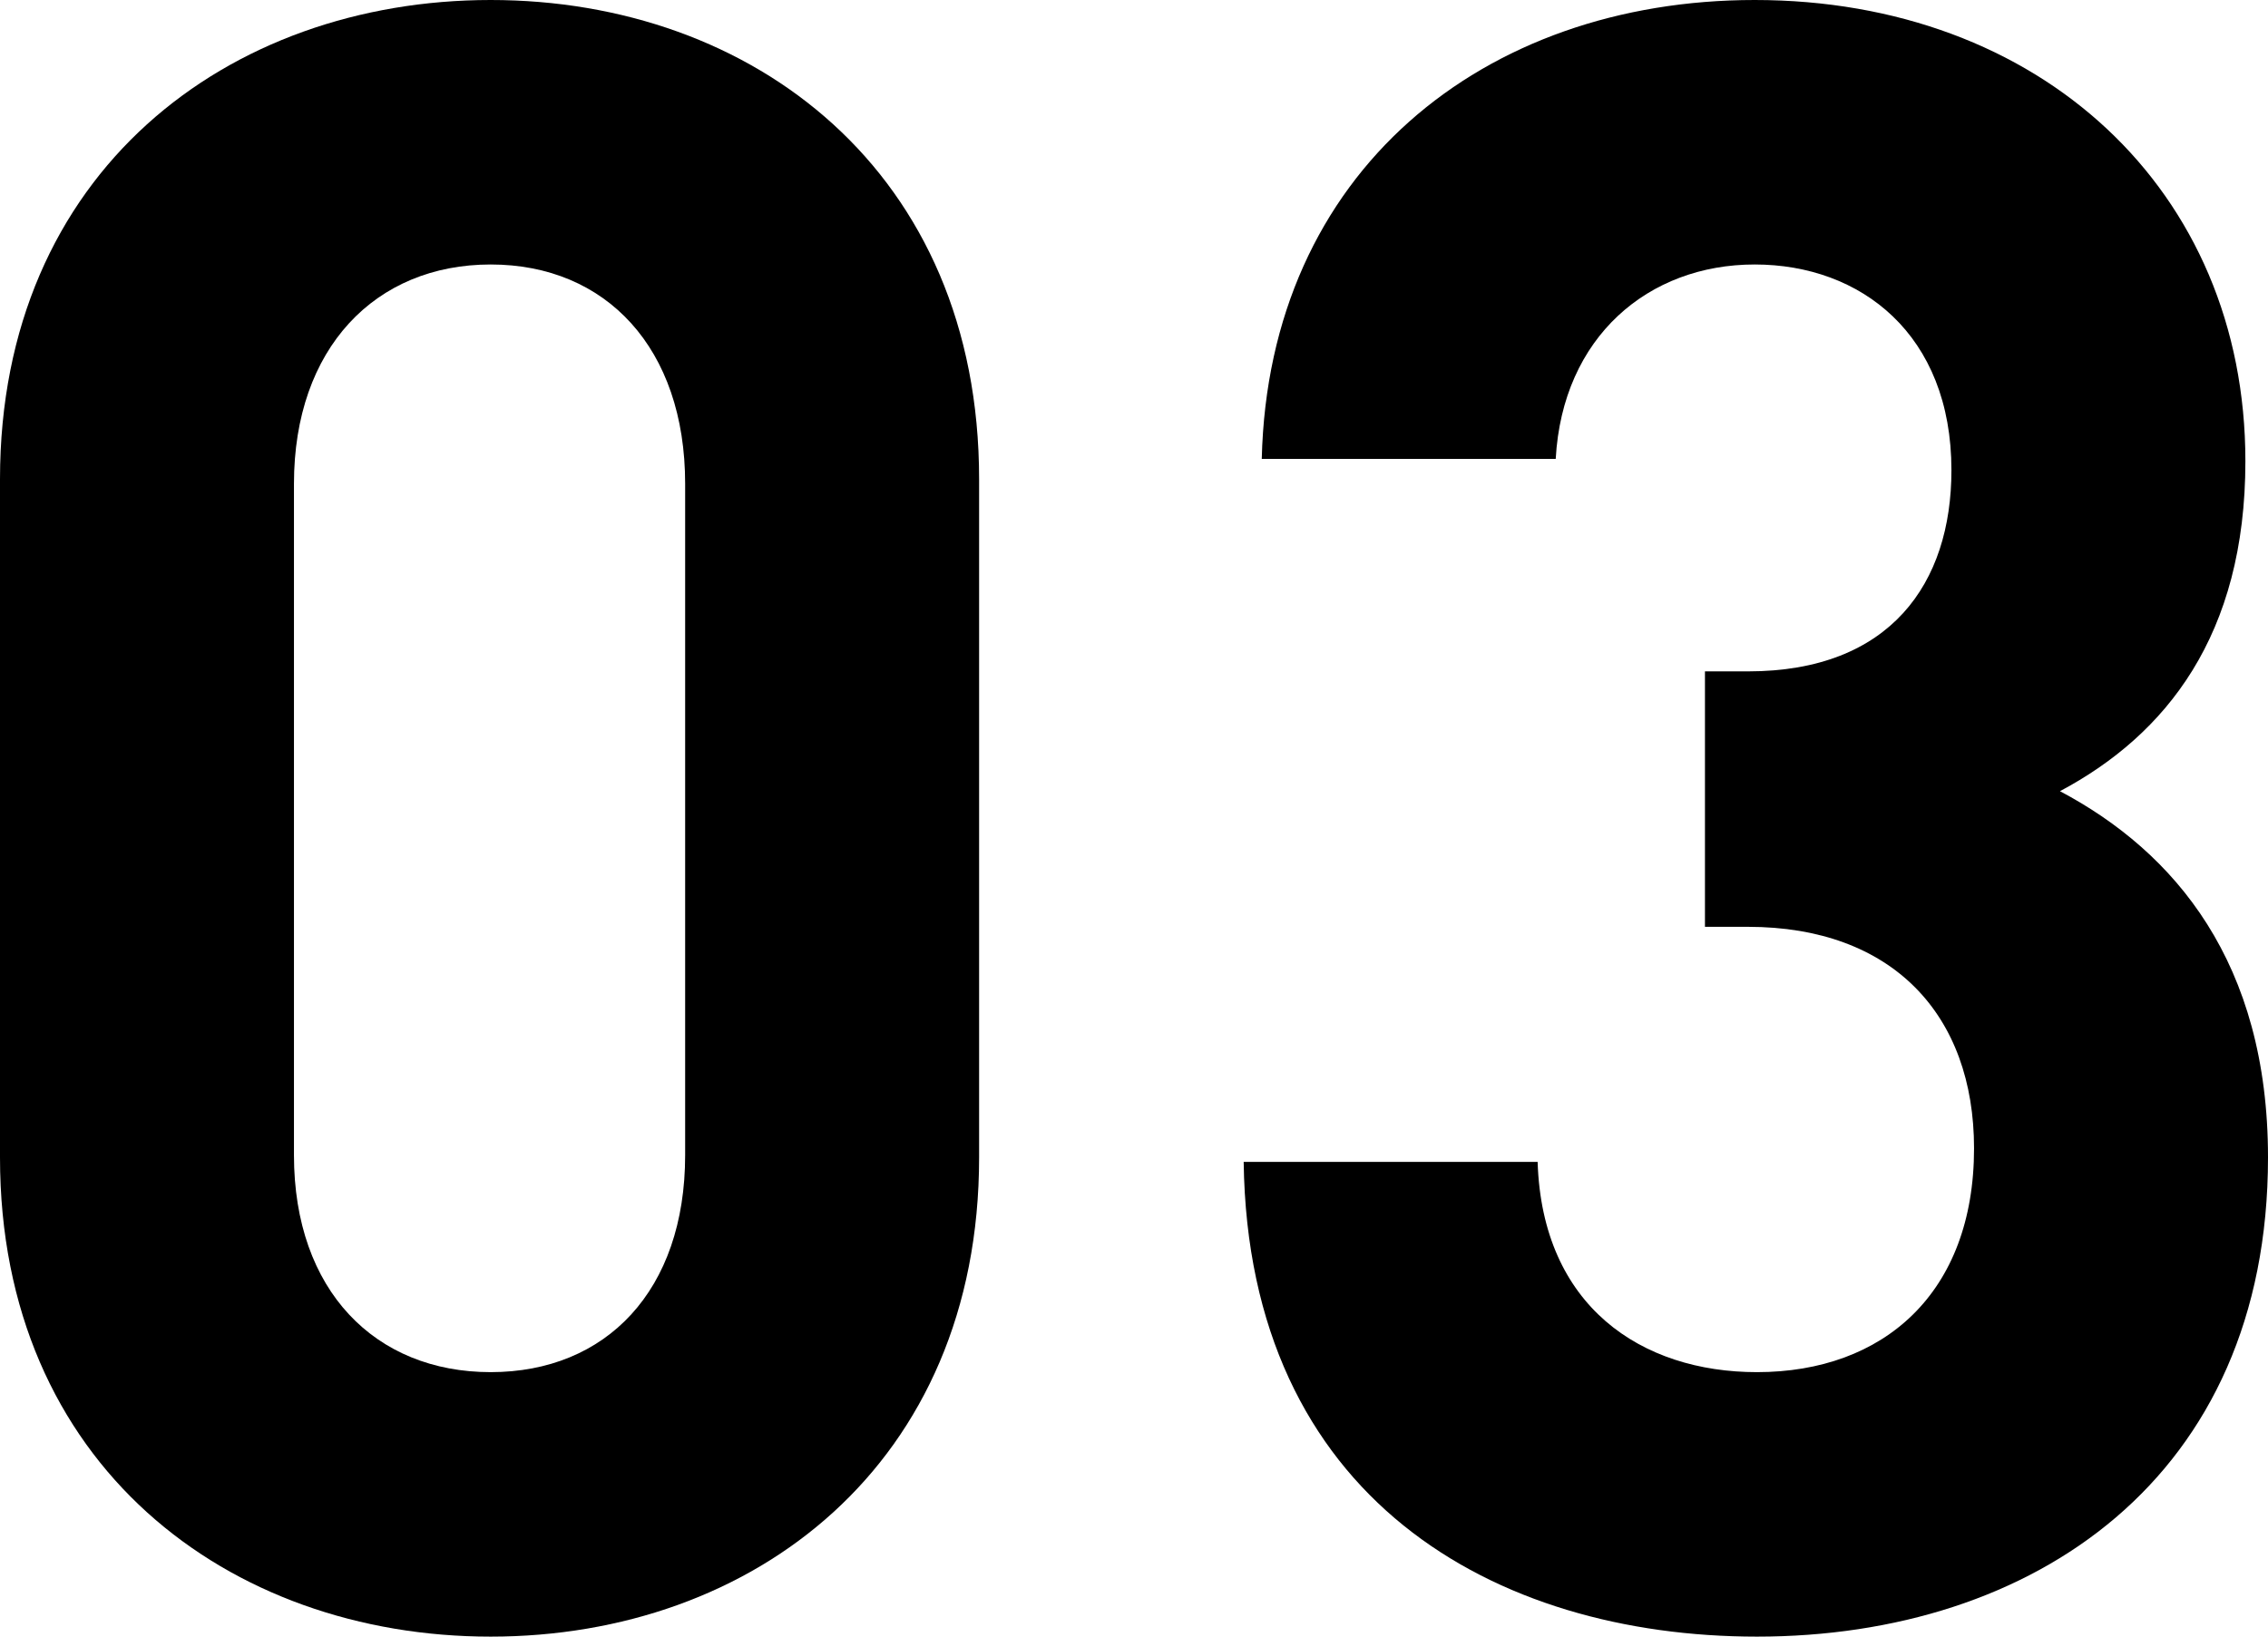
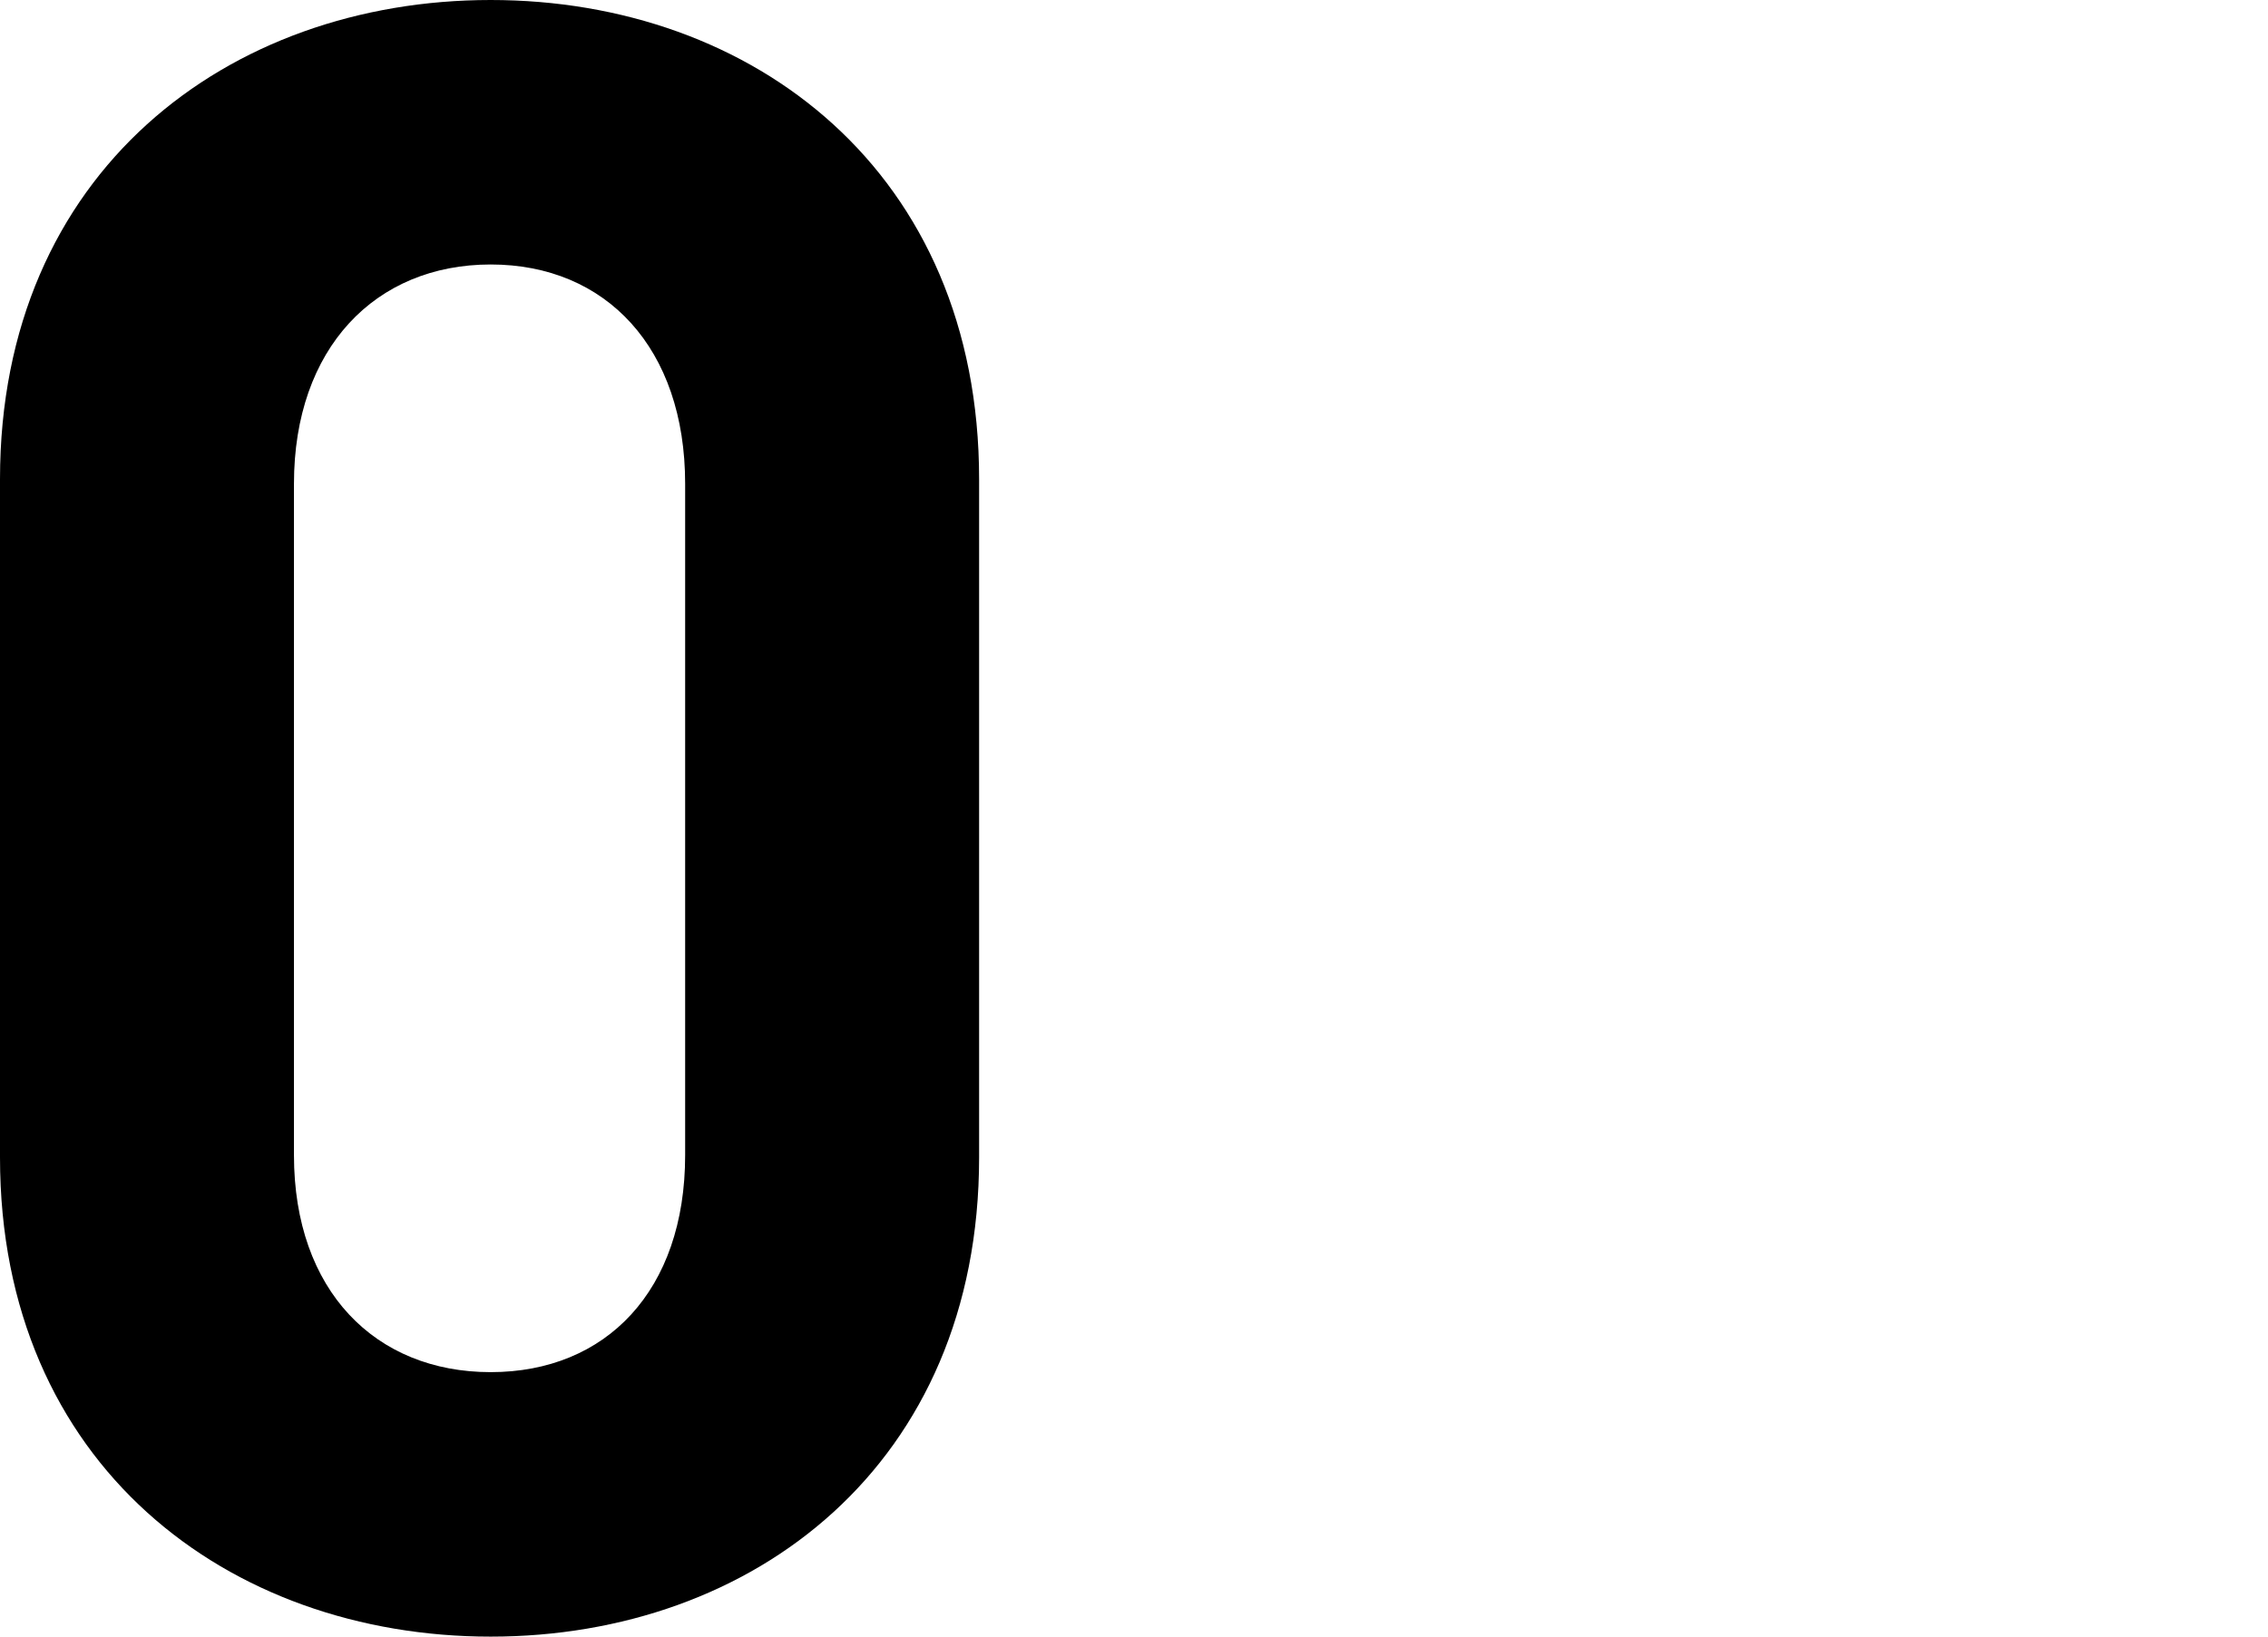
<svg xmlns="http://www.w3.org/2000/svg" viewBox="0 0 100.3 72.4">
  <defs>
    <style>.d{isolation:isolate;}</style>
  </defs>
  <g id="a" />
  <g id="b">
    <g id="c">
      <g class="d">
        <path d="M21.7,72.4c-11.6,0-21.7-7.6-21.7-21.2V21.2C0,7.6,10.1,0,21.7,0s21.6,7.6,21.6,21.2v30c0,13.6-10,21.2-21.6,21.2ZM30.3,21.4c0-6-3.5-9.7-8.6-9.7s-8.7,3.7-8.7,9.7v29.7c0,6,3.6,9.6,8.7,9.6s8.6-3.6,8.6-9.6V21.4Z" />
-         <path d="M77.7,72.4c-11.6,0-22.5-6.1-22.7-21h13c.2,6.4,4.6,9.3,9.7,9.3,5.6,0,9.6-3.5,9.6-9.9,0-5.9-3.6-9.8-10-9.8h-1.9v-11.3h1.9c6.3,0,9-3.9,9-8.9,0-6-4-9.1-8.7-9.1s-8.5,3.2-8.8,8.6h-13c.3-12.7,9.8-20.3,21.8-20.3,12.6,0,21.7,8.4,21.7,20.4,0,7.7-3.5,12.1-8.2,14.6,5.1,2.7,9.2,7.6,9.2,16.2,0,14.2-10.4,21.2-22.6,21.2Z" />
      </g>
    </g>
  </g>
</svg>